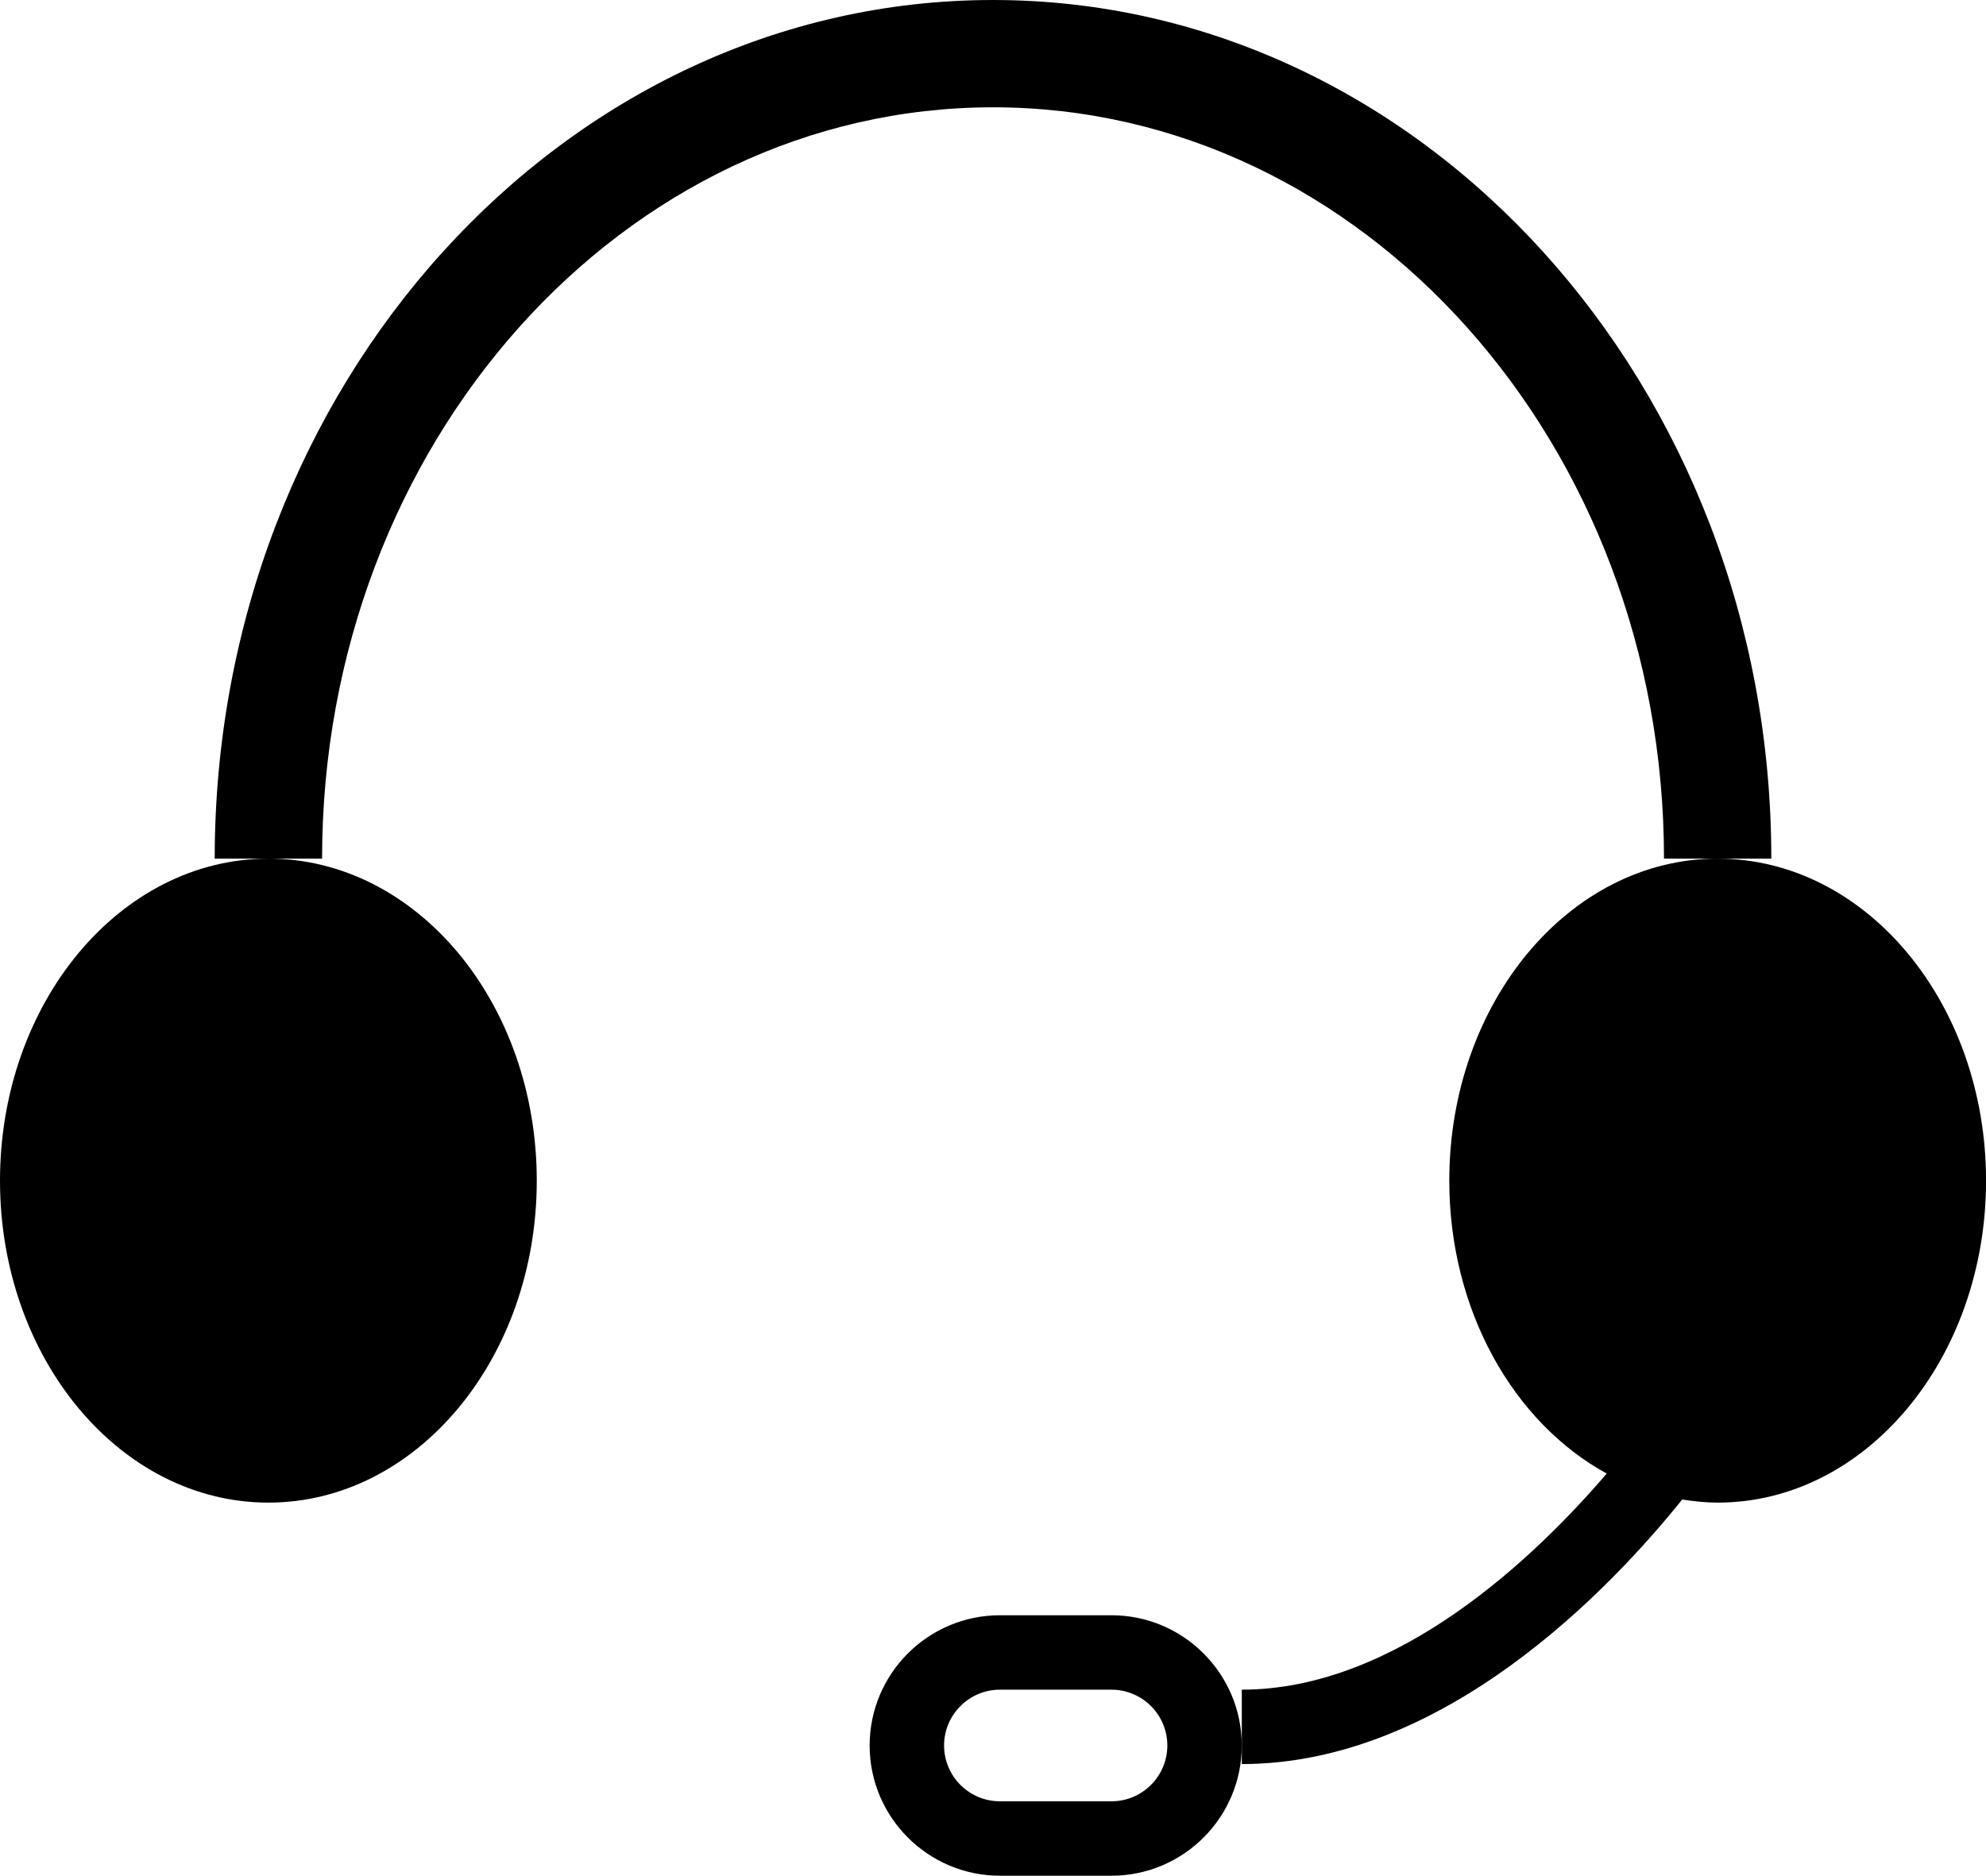
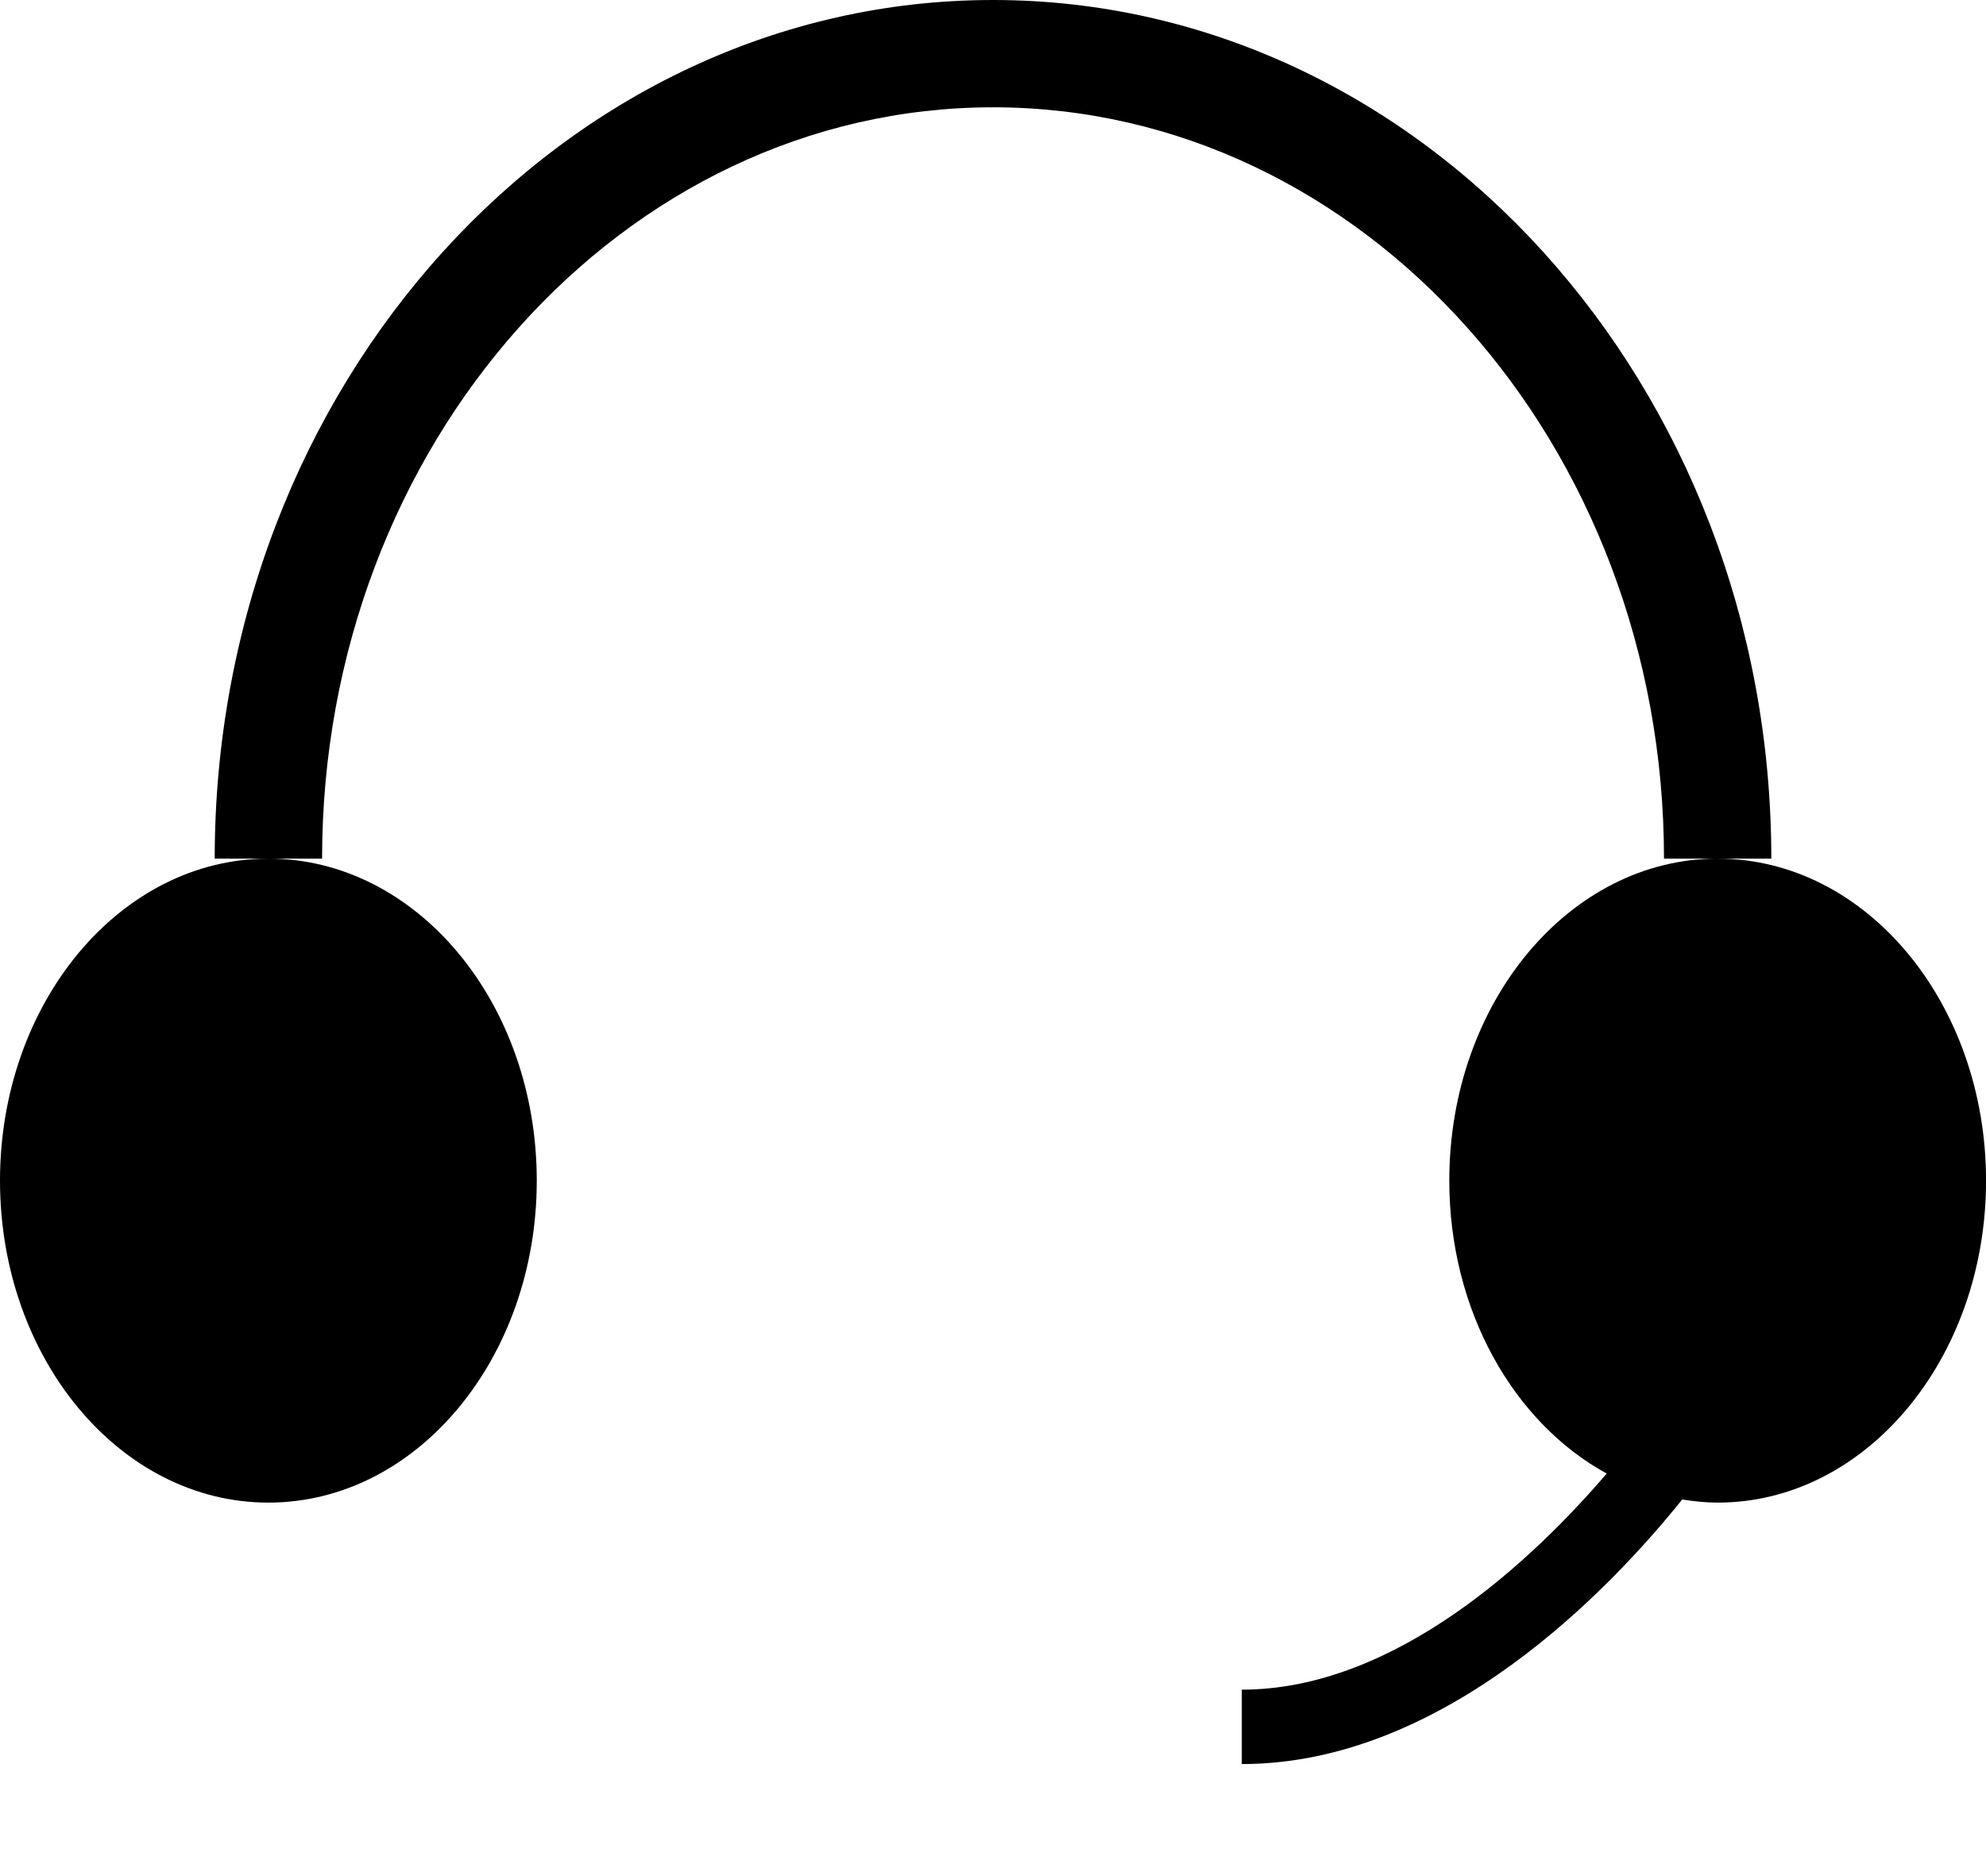
<svg xmlns="http://www.w3.org/2000/svg" version="1.1" id="Layer_1" x="0px" y="0px" width="76.219px" height="72px" viewBox="0 0 76.219 72" enable-background="new 0 0 76.219 72" xml:space="preserve">
  <g>
    <path d="M65.921,32.96h2.059C67.979,14.786,54.579,0,38.11,0C21.639,0,8.24,14.786,8.24,32.96h2.059C4.611,32.96,0,38.494,0,45.319   c0,6.826,4.611,12.36,10.3,12.36c5.689,0,10.3-5.534,10.3-12.36c0-6.826-4.61-12.359-10.298-12.36h2.059   c0-15.902,11.551-28.84,25.75-28.84s25.75,12.938,25.75,28.84h2.059c-5.688,0.001-10.299,5.534-10.299,12.36   c0,5.001,2.48,9.299,6.042,11.244c-2.729,3.187-8.032,8.296-14.005,8.296v2.142v0.714c7.776,0,14.171-6.753,16.902-10.156   c0.446,0.071,0.898,0.12,1.361,0.12c5.688,0,10.3-5.534,10.3-12.36C76.219,38.494,71.608,32.96,65.921,32.96z" />
-     <path d="M42.658,62.003h-4.284c-2.756,0-4.999,2.243-4.999,4.999c0,2.756,2.243,4.999,4.999,4.999h4.284   c2.756,0,4.999-2.243,4.999-4.999C47.656,64.246,45.414,62.003,42.658,62.003z M42.658,69.144h-4.284   c-1.181,0-2.142-0.961-2.142-2.142c0-1.181,0.961-2.142,2.142-2.142h4.284c1.181,0,2.142,0.961,2.142,2.142   C44.8,68.183,43.839,69.144,42.658,69.144z" />
  </g>
</svg>